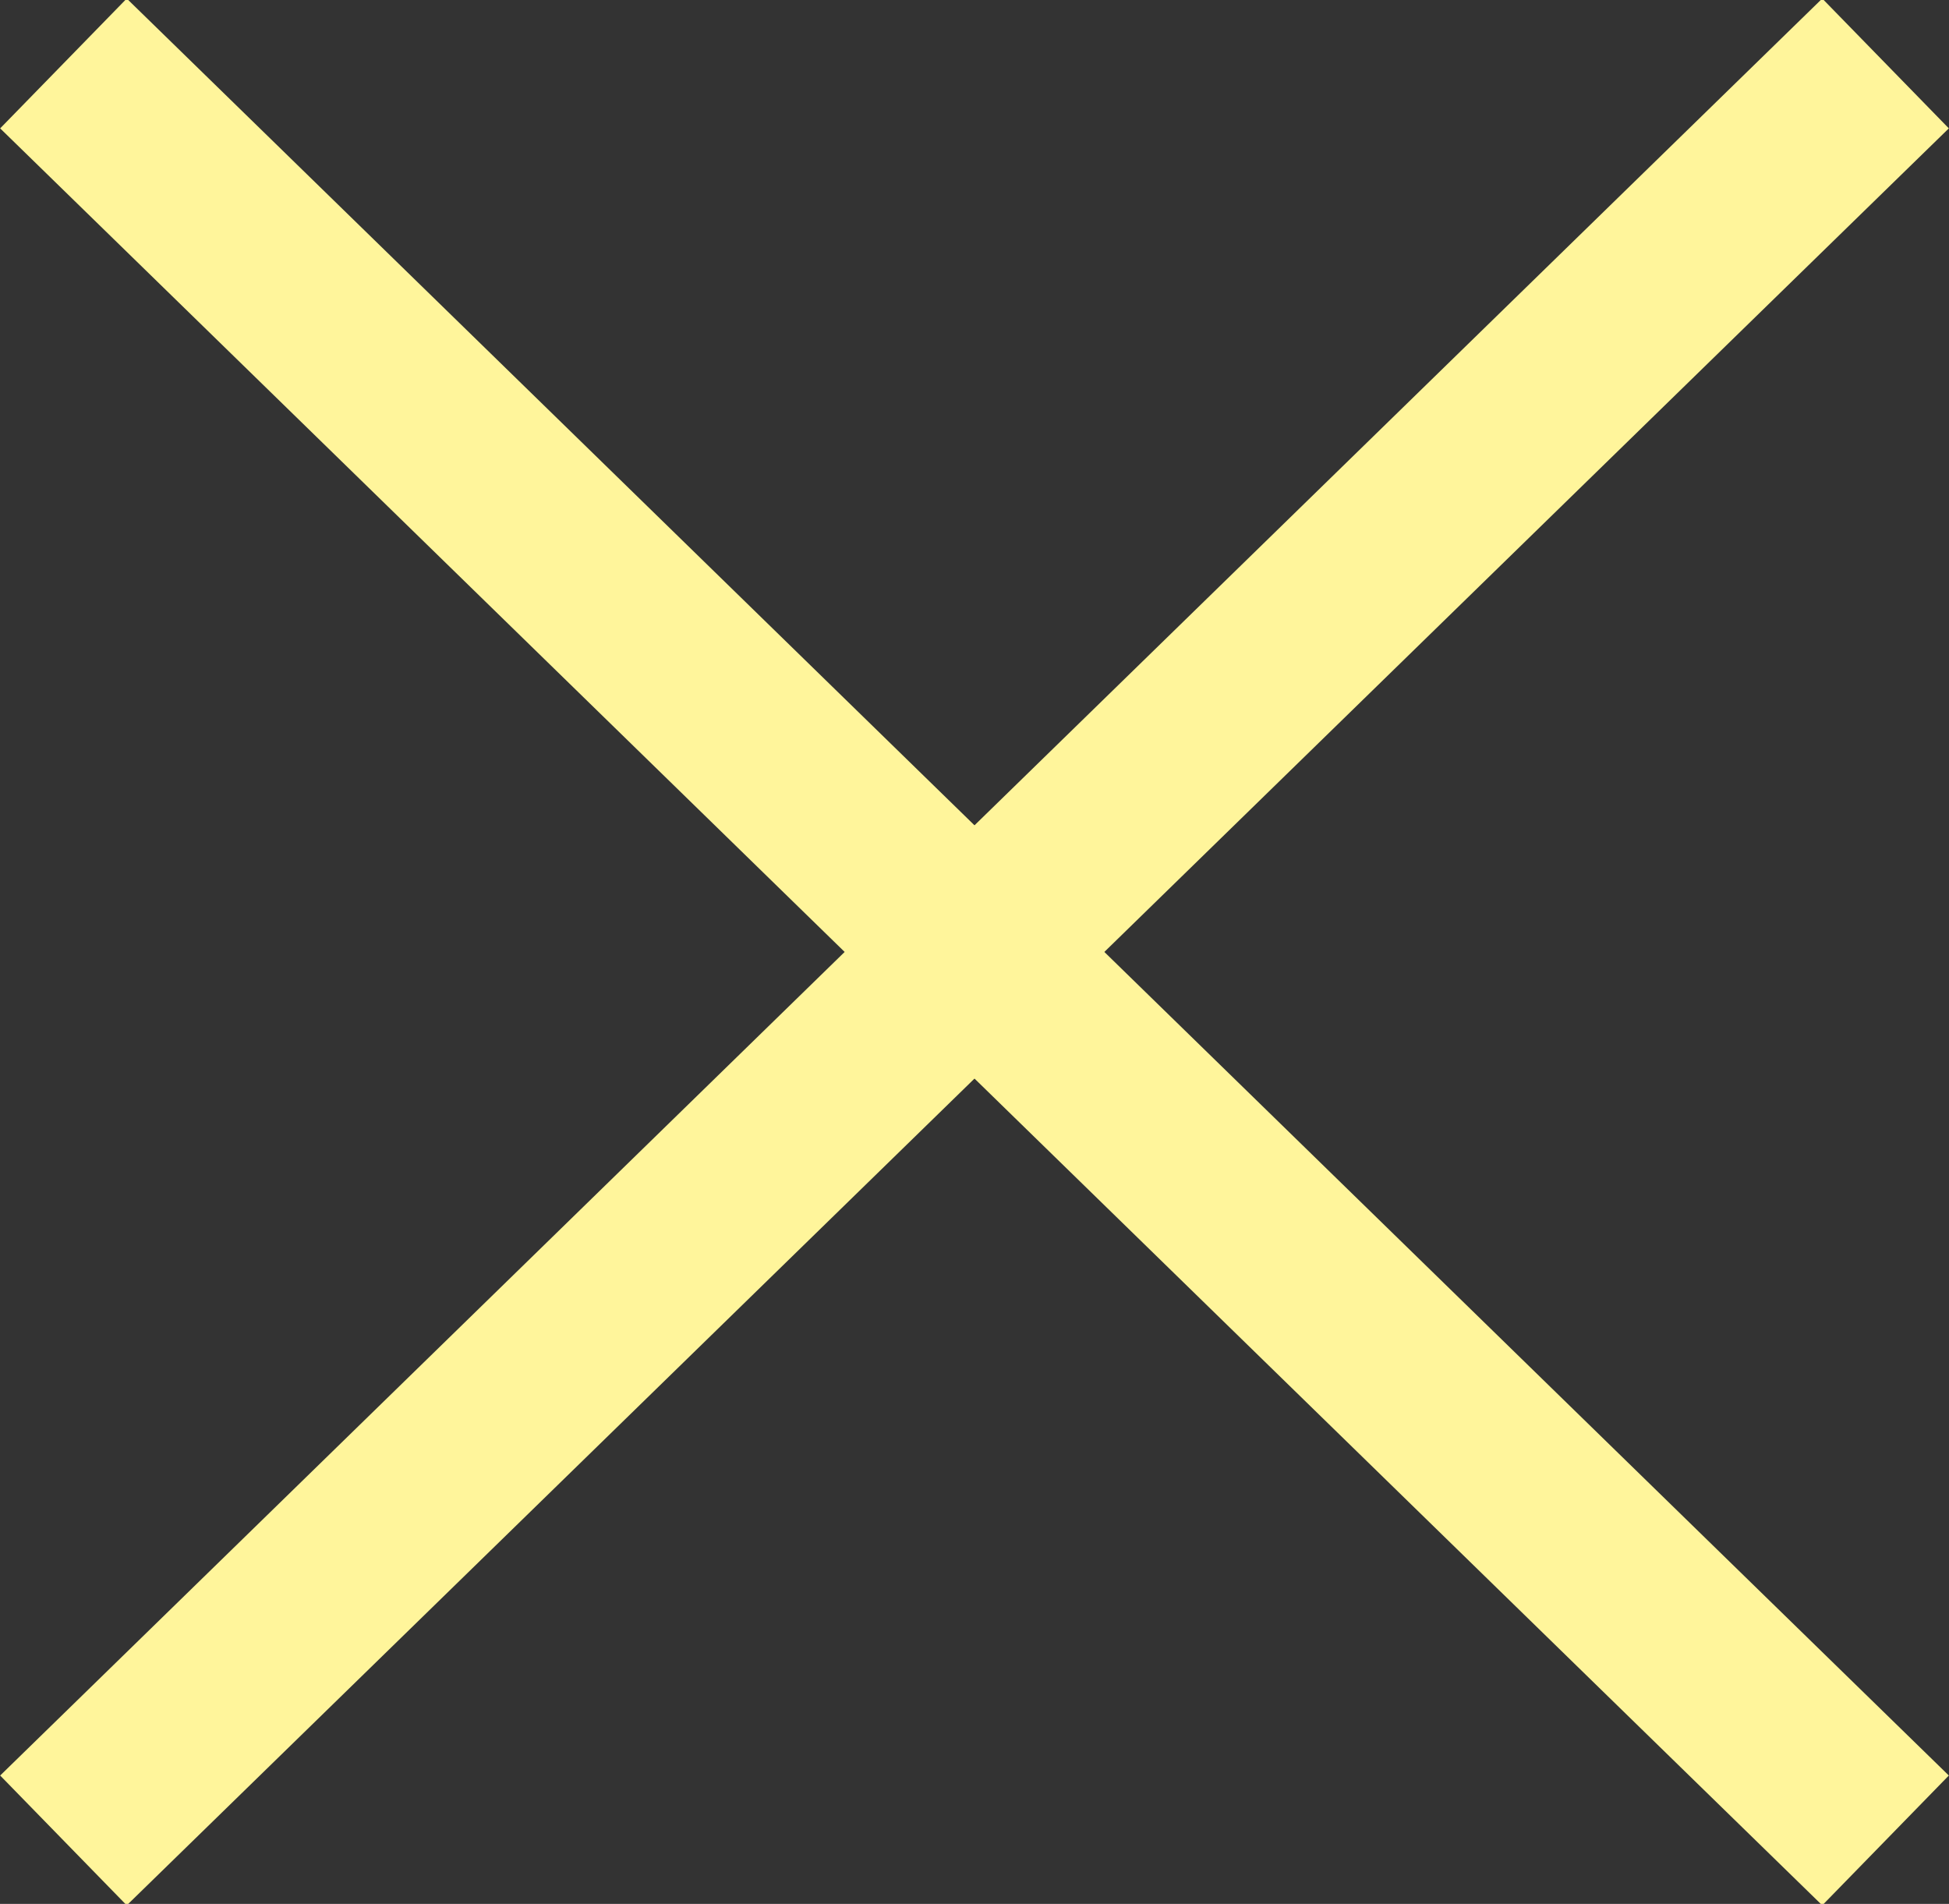
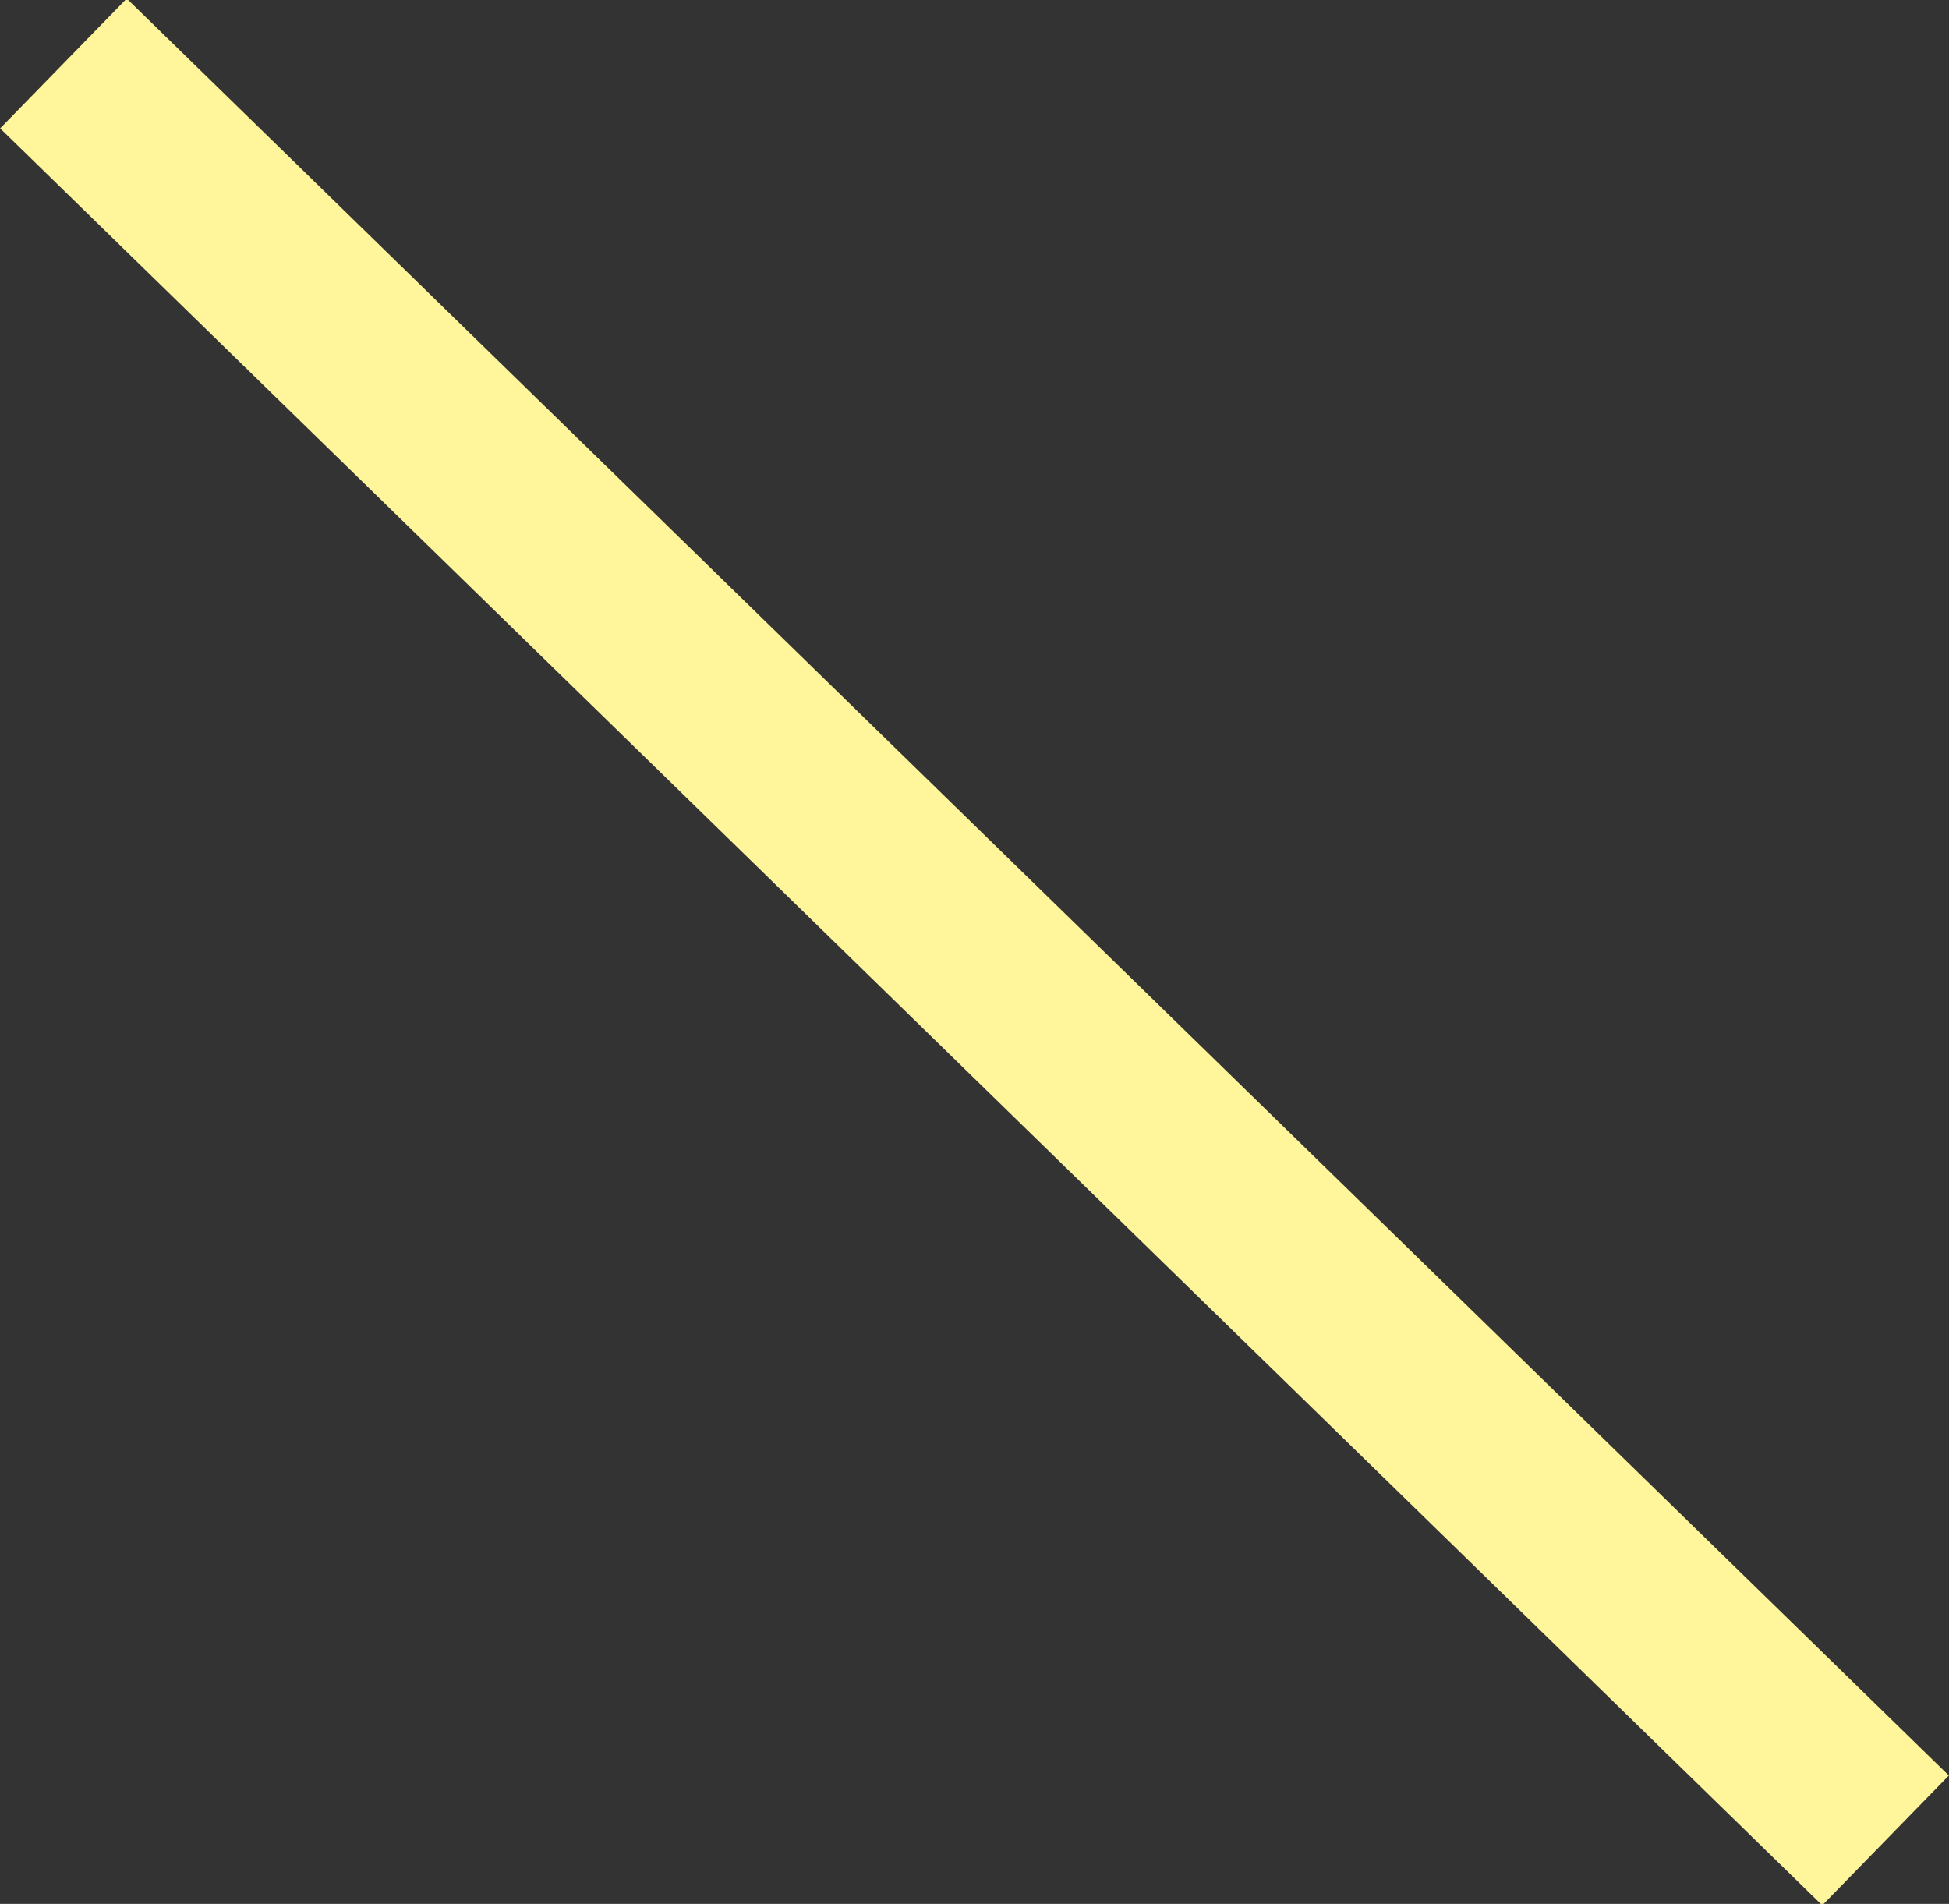
<svg xmlns="http://www.w3.org/2000/svg" xmlns:xlink="http://www.w3.org/1999/xlink" version="1.1" id="Ebene_1" x="0px" y="0px" viewBox="0 0 43 42" style="enable-background:new 0 0 43 42;" xml:space="preserve">
  <rect x="0" y="0" width="43" height="42" fill="#333333" stroke="none" />
  <style type="text/css">
	.st0{clip-path:url(#SVGID_00000103224608173751458930000011152266883371861943_);fill:none;stroke:#FFF59B;stroke-width:4;}
</style>
  <g>
    <defs>
      <rect id="SVGID_1_" width="43" height="42" />
    </defs>
    <clipPath id="SVGID_00000039821380932302241280000011532051209279578036_">
      <use xlink:href="#SVGID_1_" style="overflow:visible;" />
    </clipPath>
    <line style="clip-path:url(#SVGID_00000039821380932302241280000011532051209279578036_);fill:none;stroke:#FFF59B;stroke-width:4;" x1="1.4" y1="1.4" x2="41.6" y2="40.6" />
-     <line style="clip-path:url(#SVGID_00000039821380932302241280000011532051209279578036_);fill:none;stroke:#FFF59B;stroke-width:4;" x1="1.4" y1="40.6" x2="41.6" y2="1.4" />
  </g>
</svg>